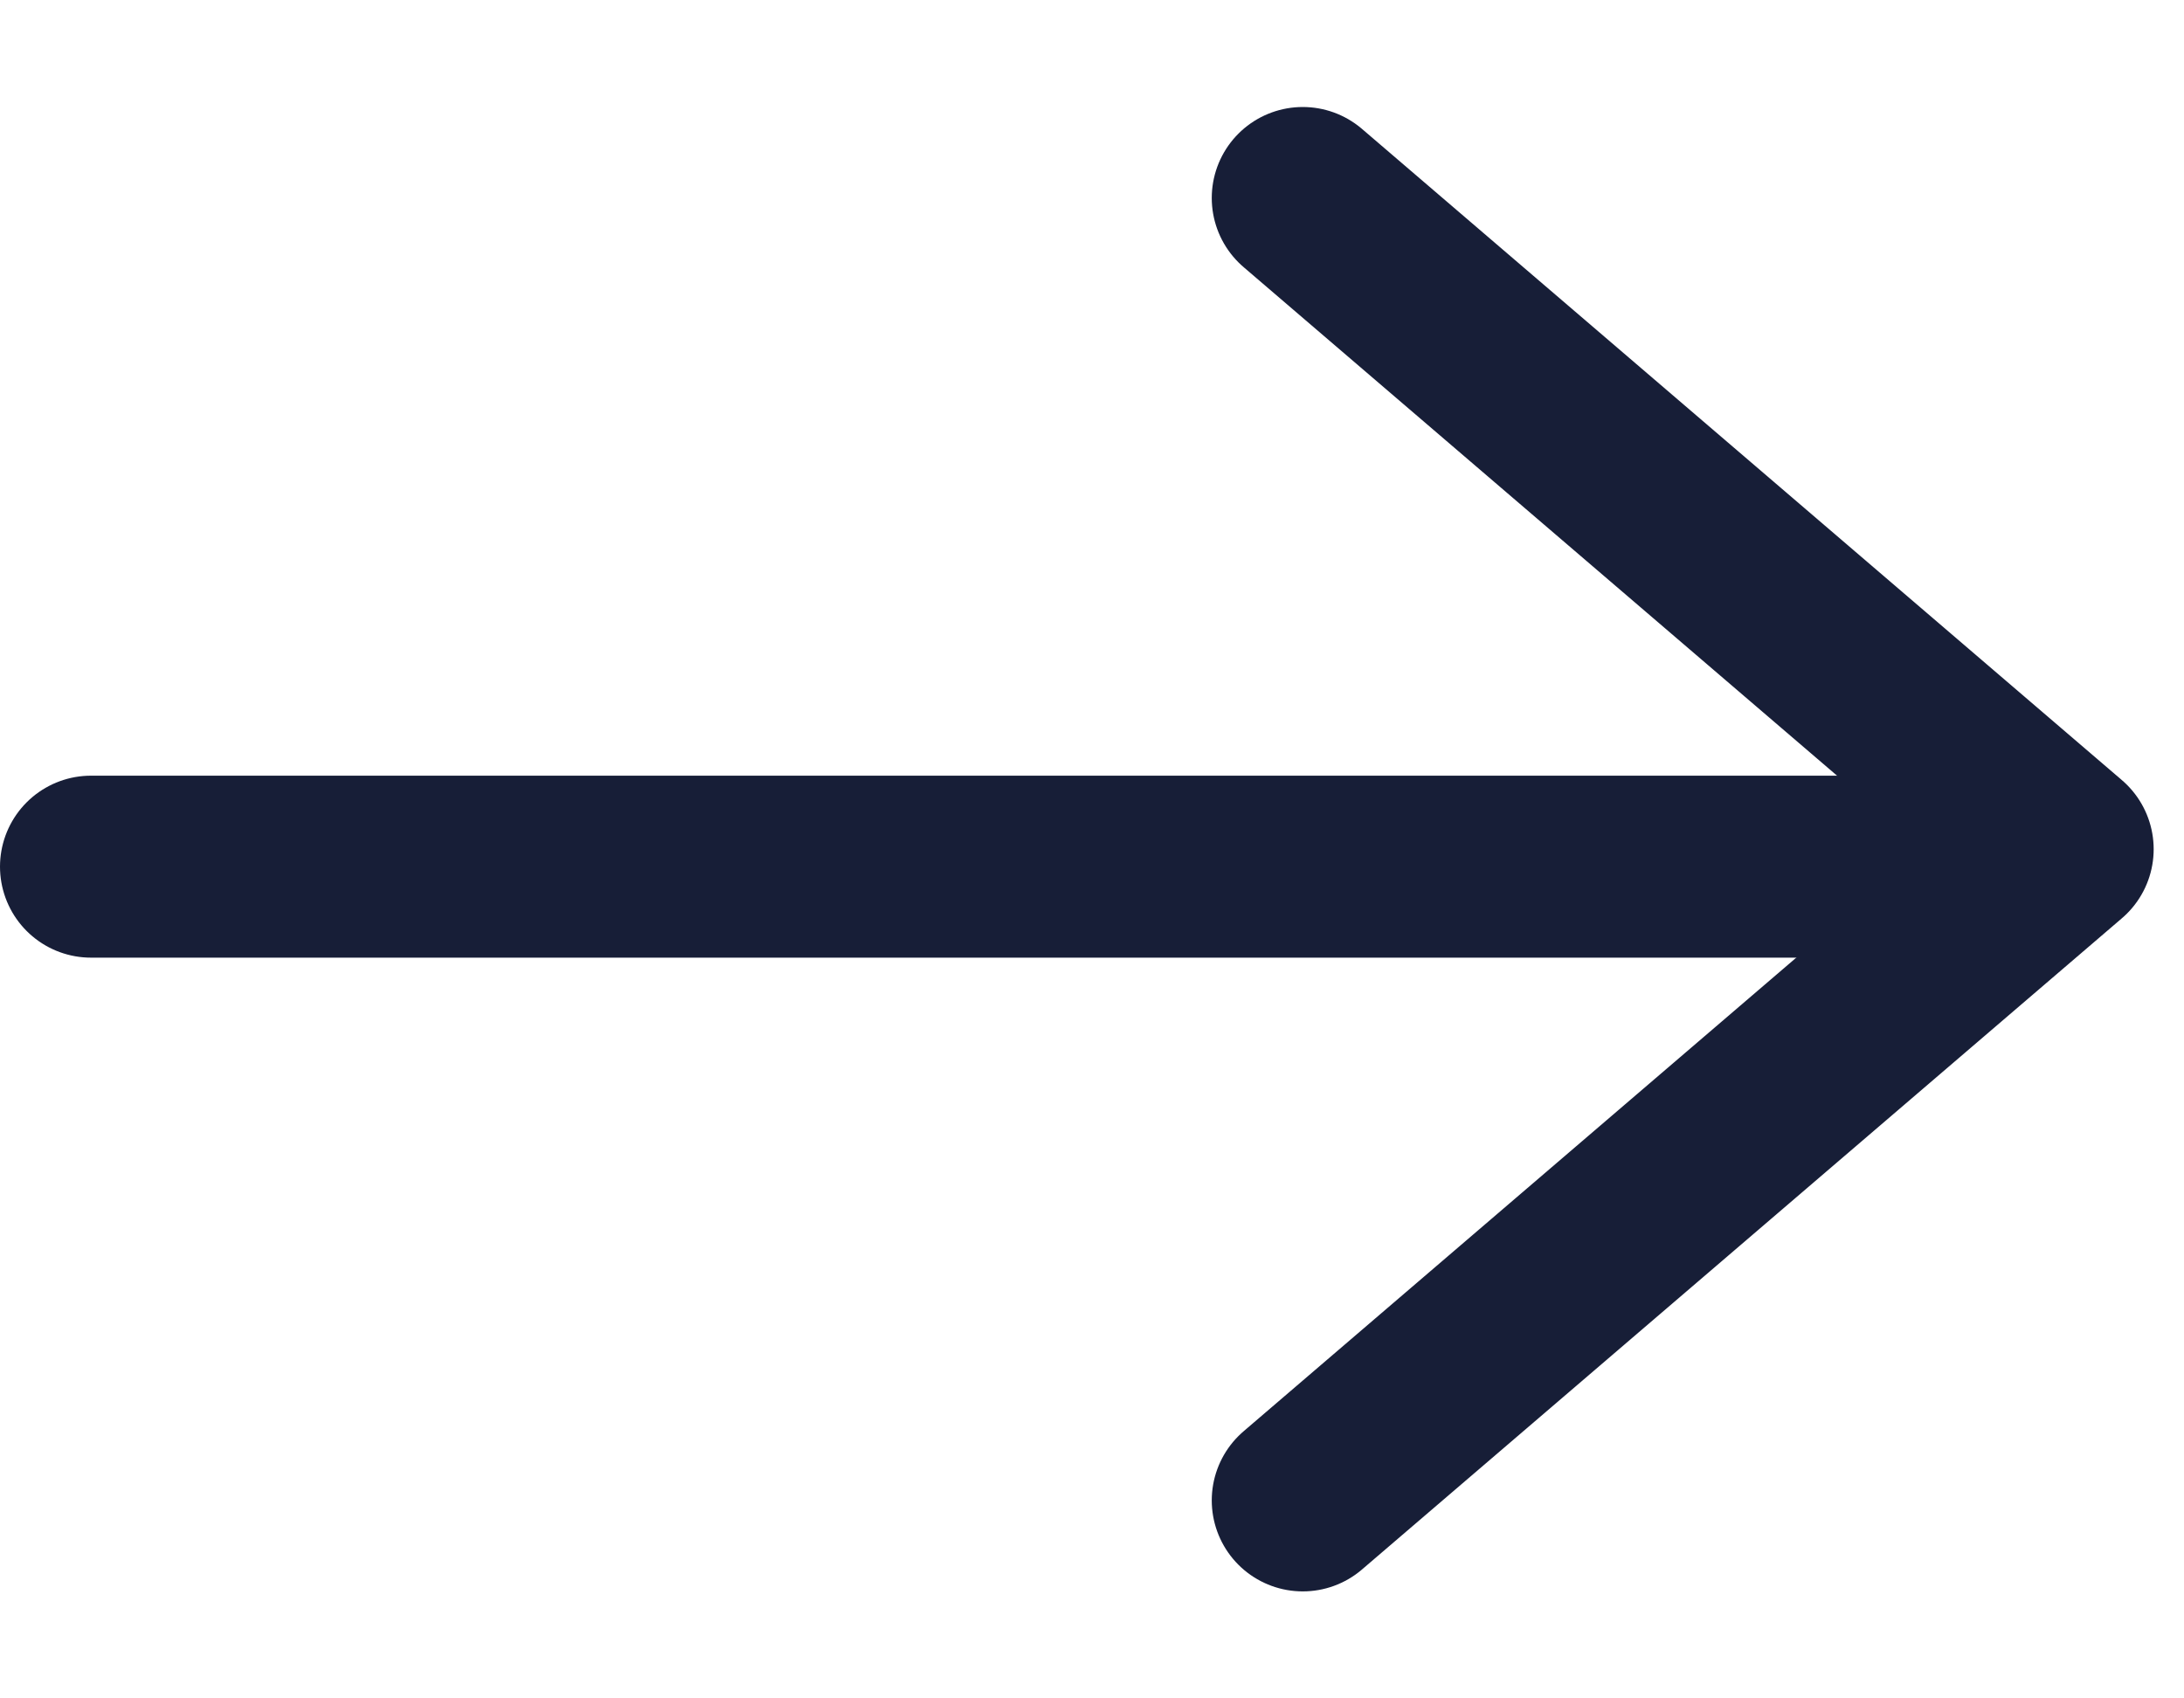
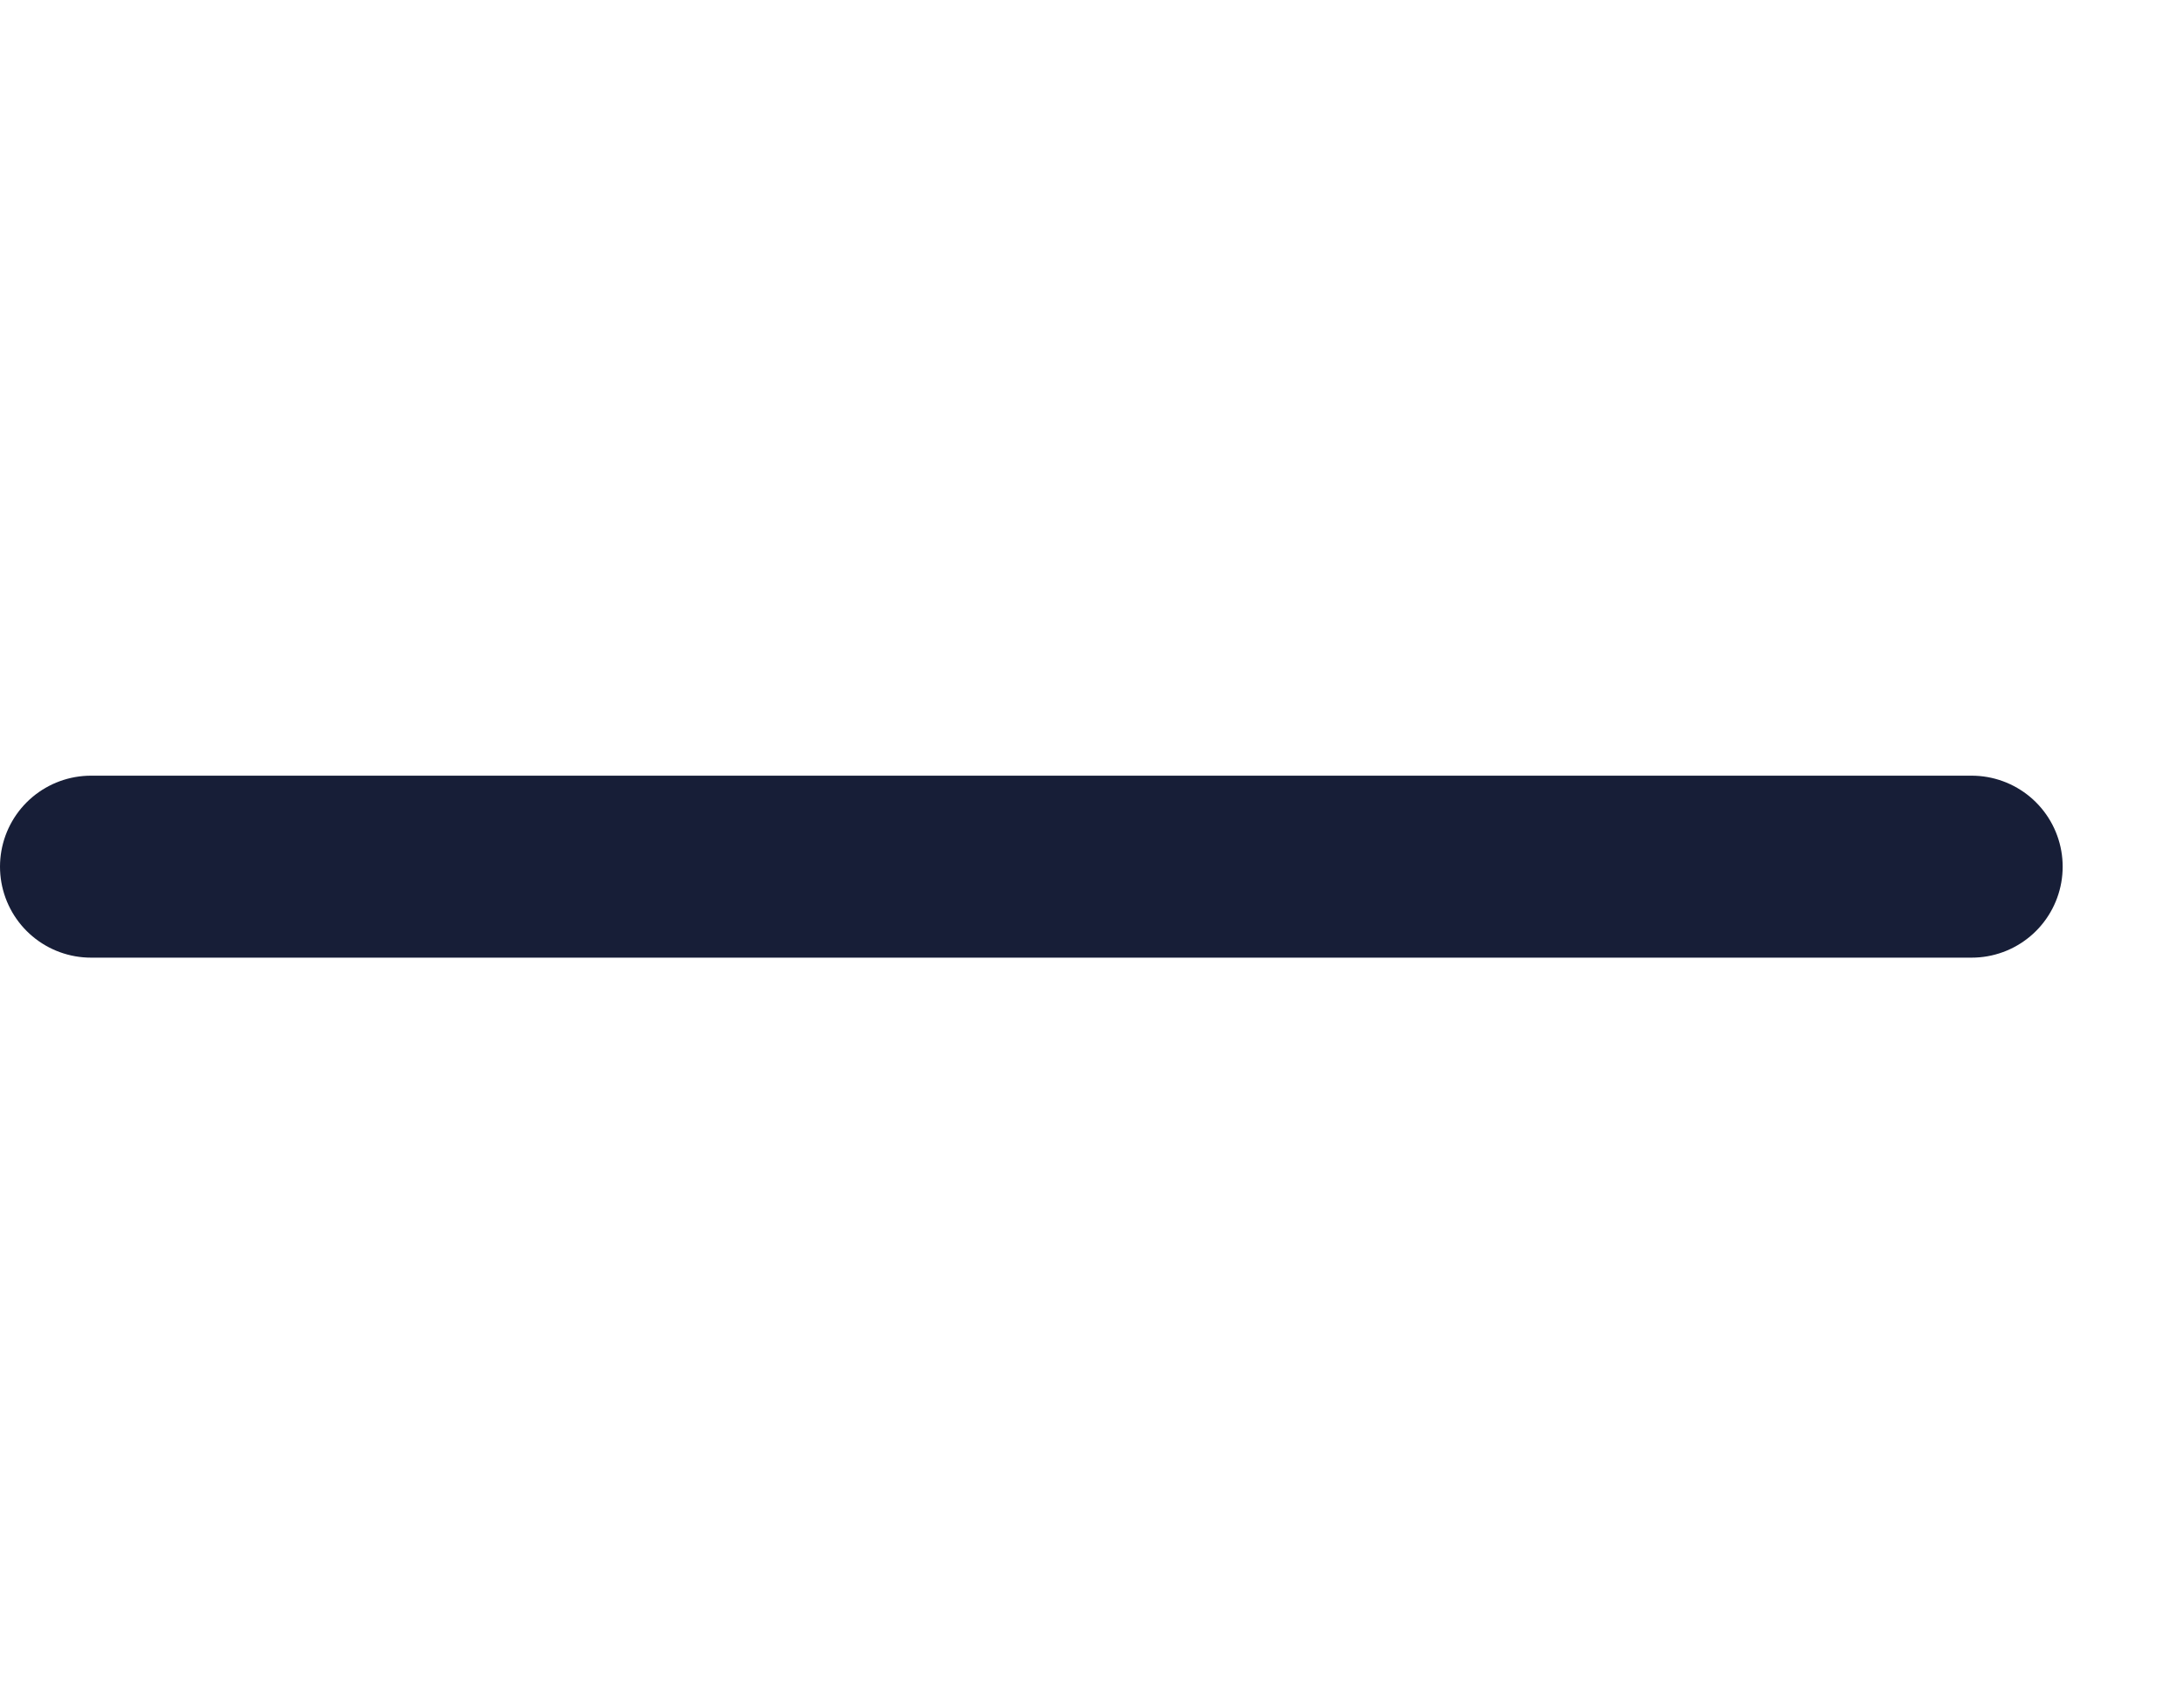
<svg xmlns="http://www.w3.org/2000/svg" width="18" height="14" viewBox="0 0 18 14" fill="none">
  <line x1="0.75" y1="7.144" x2="16.25" y2="7.144" stroke="#171E37" stroke-width="1.5" stroke-linecap="round" stroke-linejoin="round" />
-   <path d="M10.737 12.368L17 7L10.737 1.632" stroke="#171E37" stroke-width="1.5" stroke-linecap="round" stroke-linejoin="round" />
</svg>